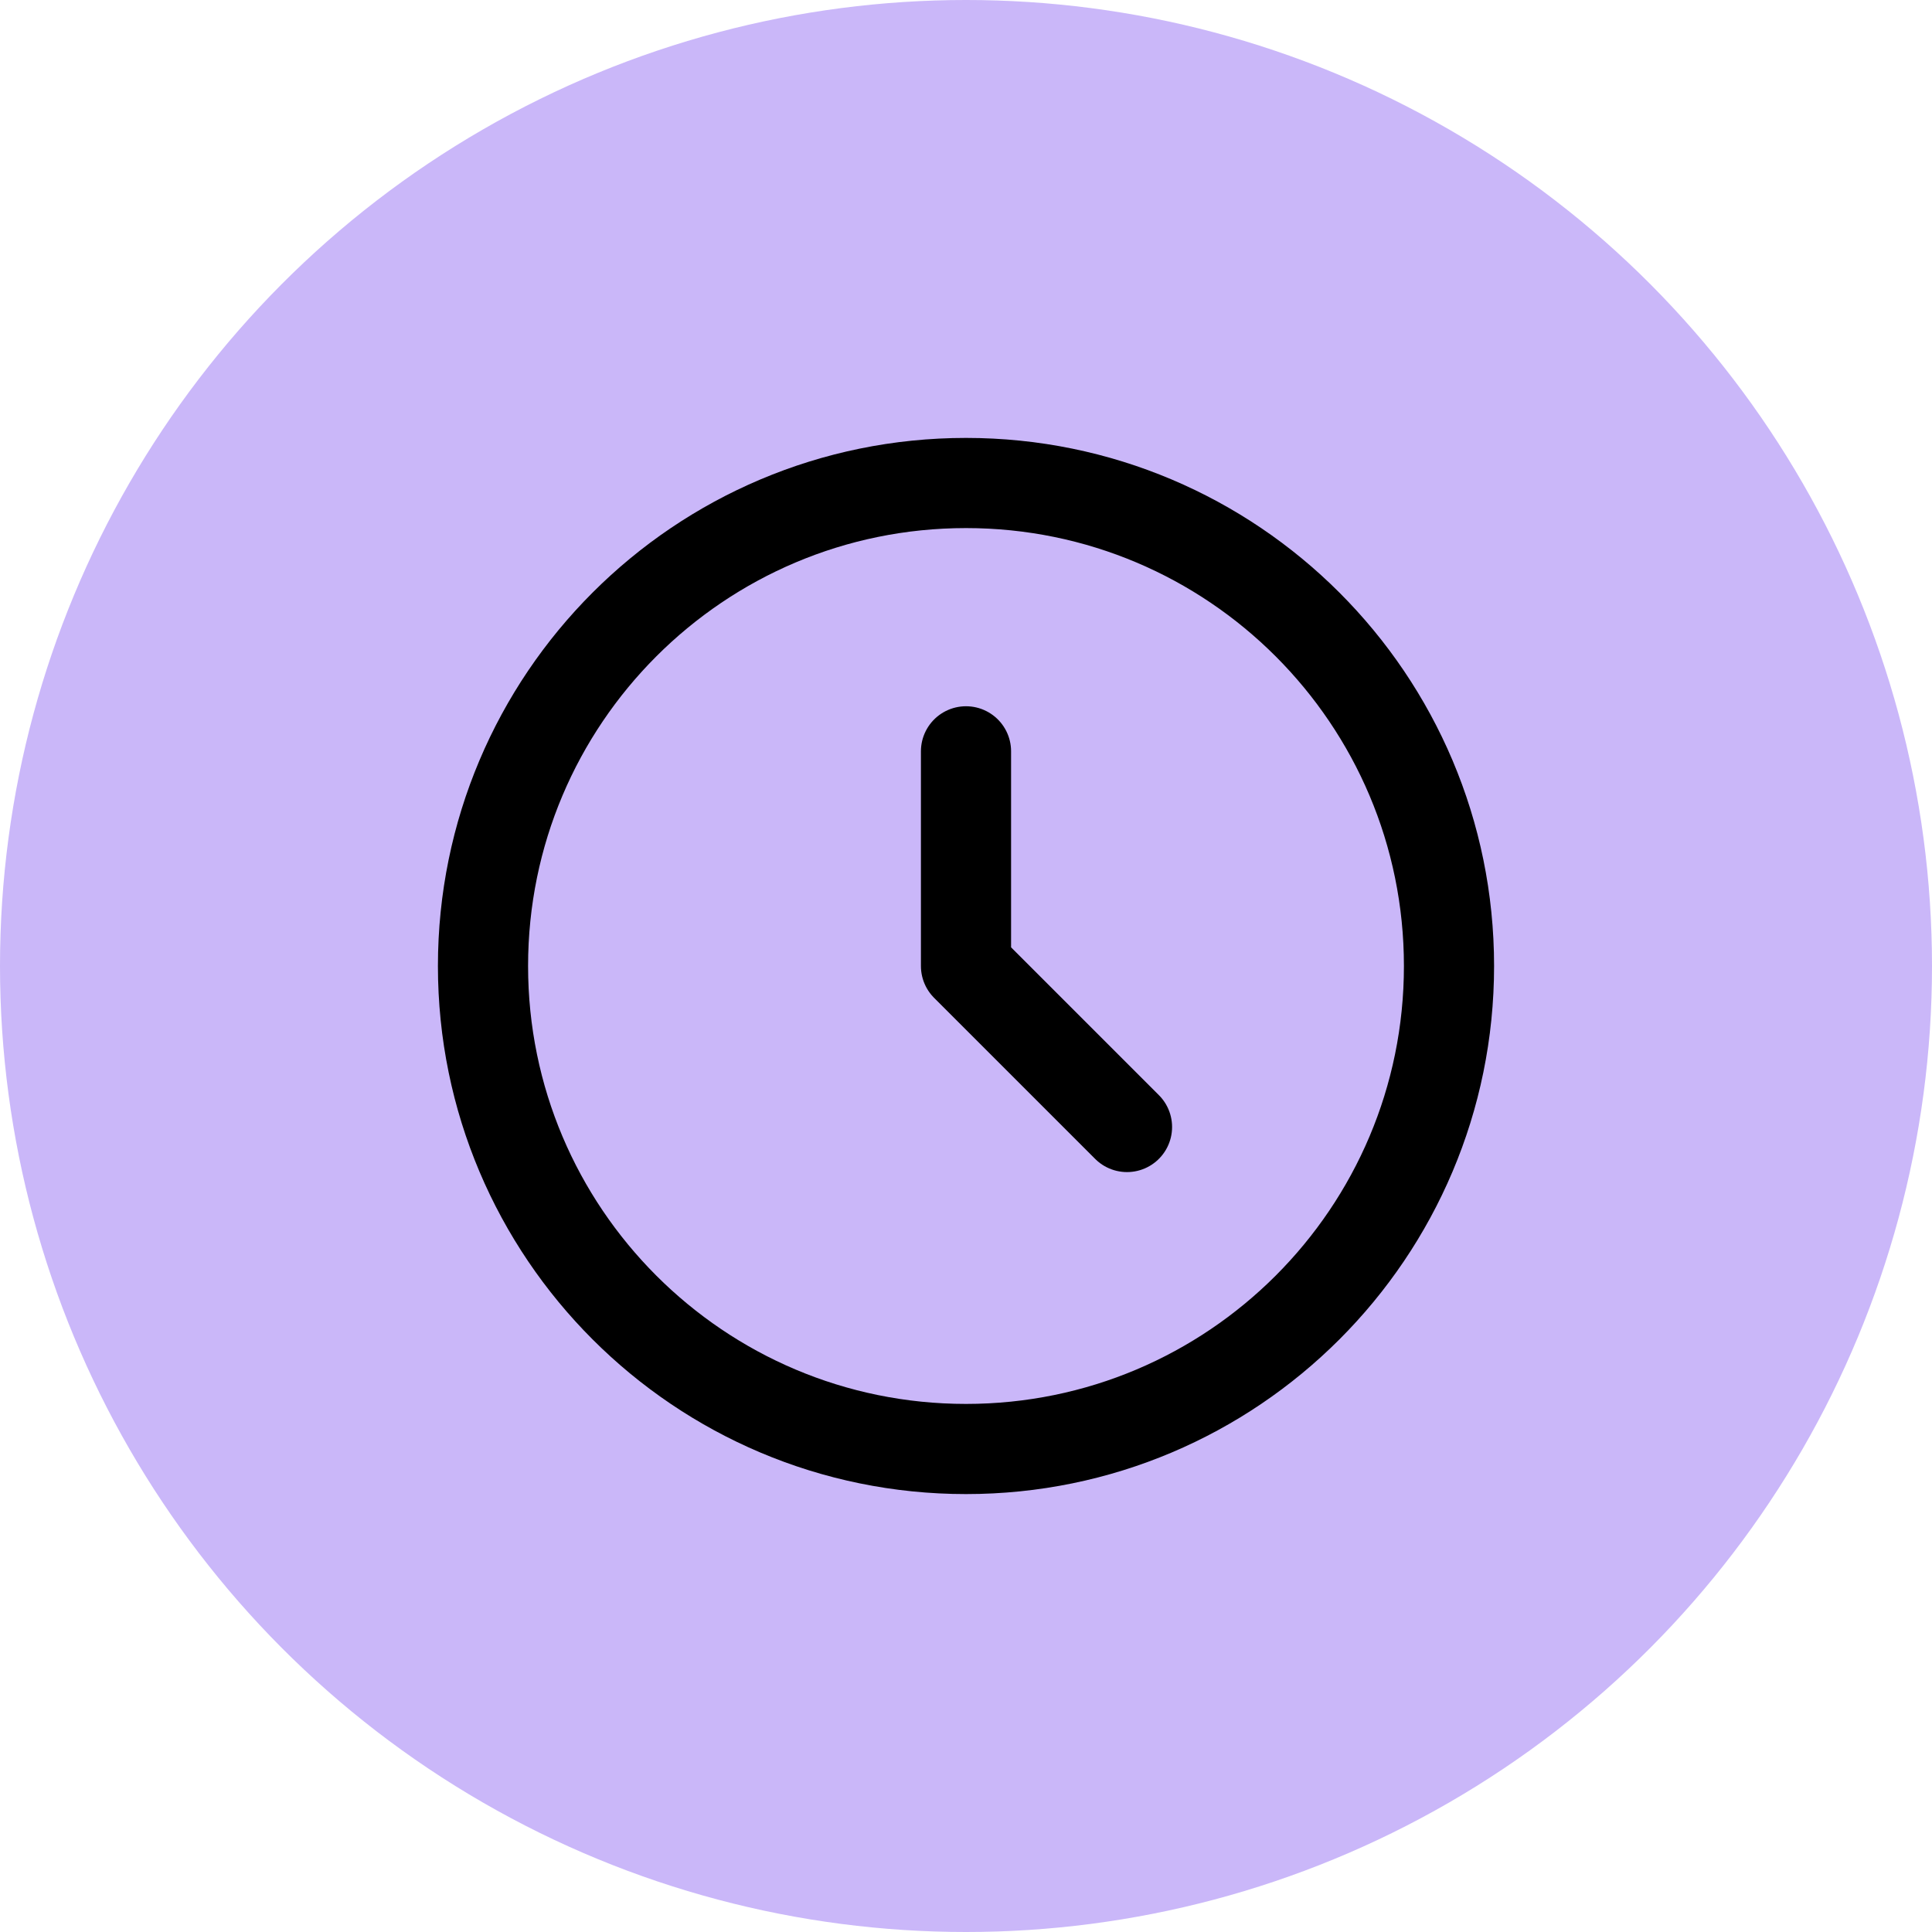
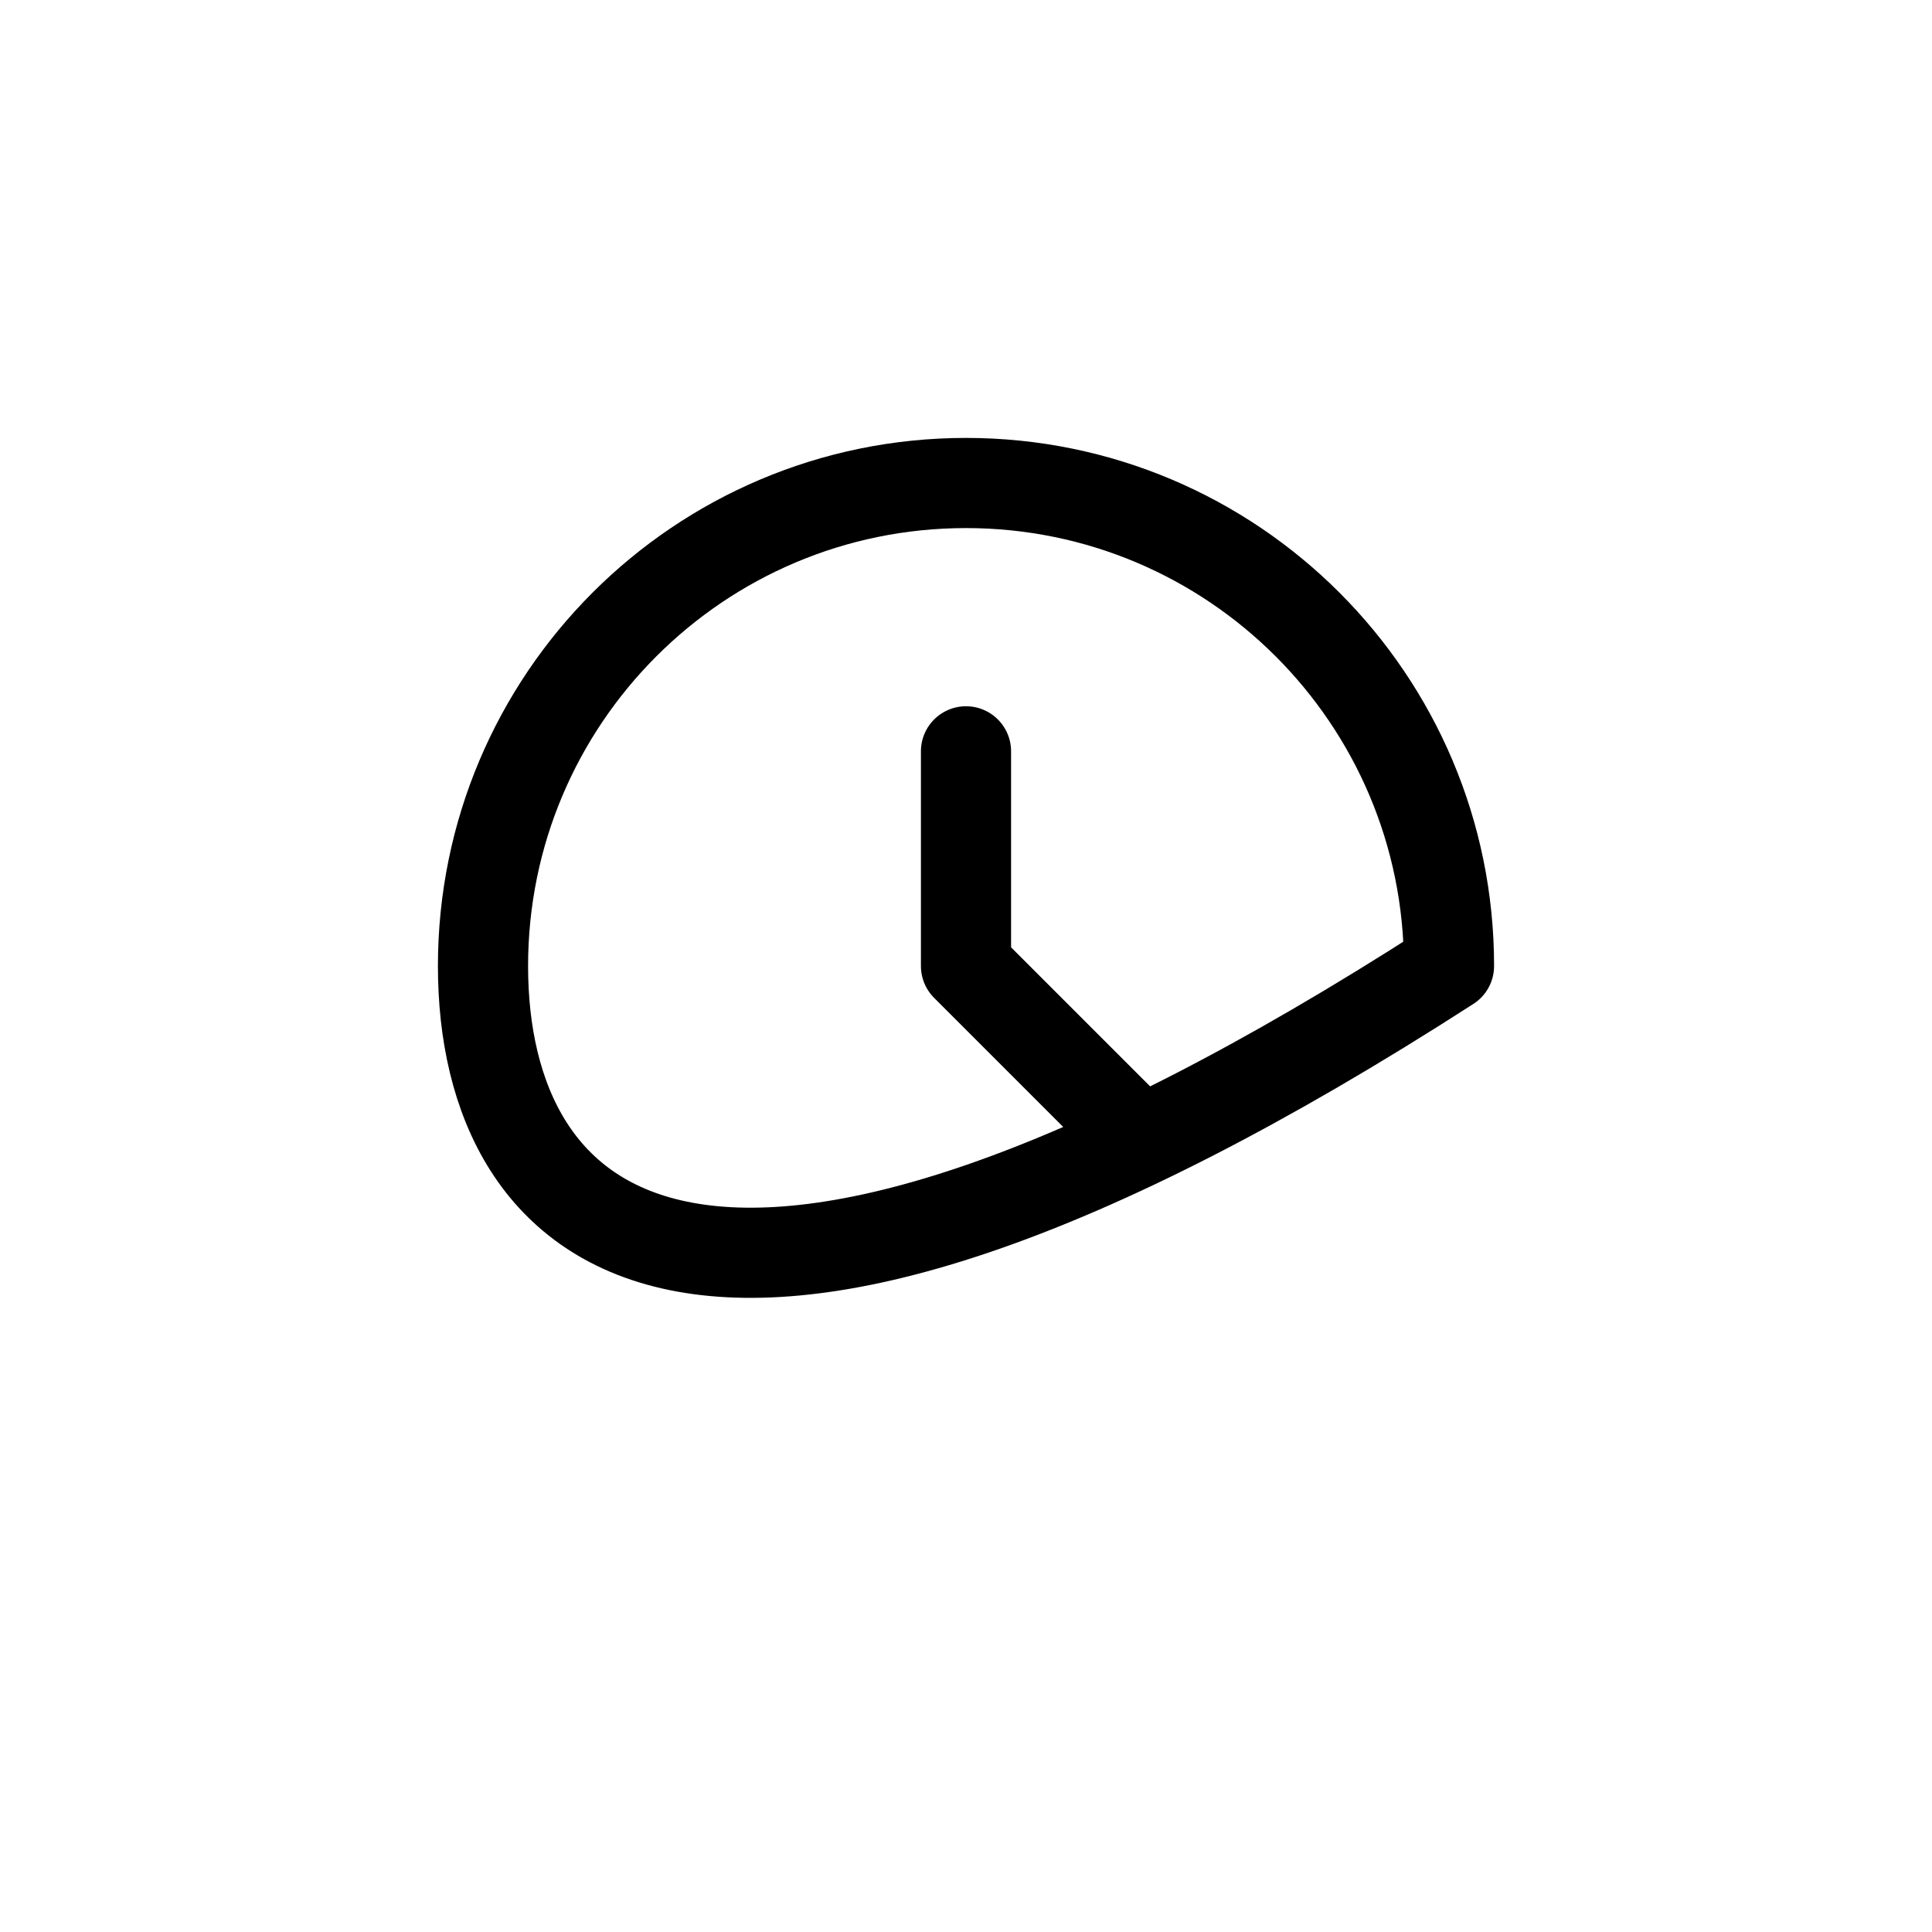
<svg xmlns="http://www.w3.org/2000/svg" width="150" height="150" viewBox="0 0 150 150" fill="none">
-   <circle cx="75" cy="75" r="75" fill="#CAB7F9" />
-   <path d="M75 58.333V75L87.5 87.5M112.5 75C112.5 95.711 95.711 112.5 75 112.5C54.289 112.5 37.5 95.711 37.5 75C37.5 54.289 54.289 37.5 75 37.5C95.711 37.5 112.5 54.289 112.5 75Z" stroke="black" stroke-width="7" stroke-linecap="round" stroke-linejoin="round" />
+   <path d="M75 58.333V75L87.5 87.5M112.5 75C54.289 112.5 37.5 95.711 37.5 75C37.5 54.289 54.289 37.5 75 37.5C95.711 37.5 112.5 54.289 112.5 75Z" stroke="black" stroke-width="7" stroke-linecap="round" stroke-linejoin="round" />
</svg>